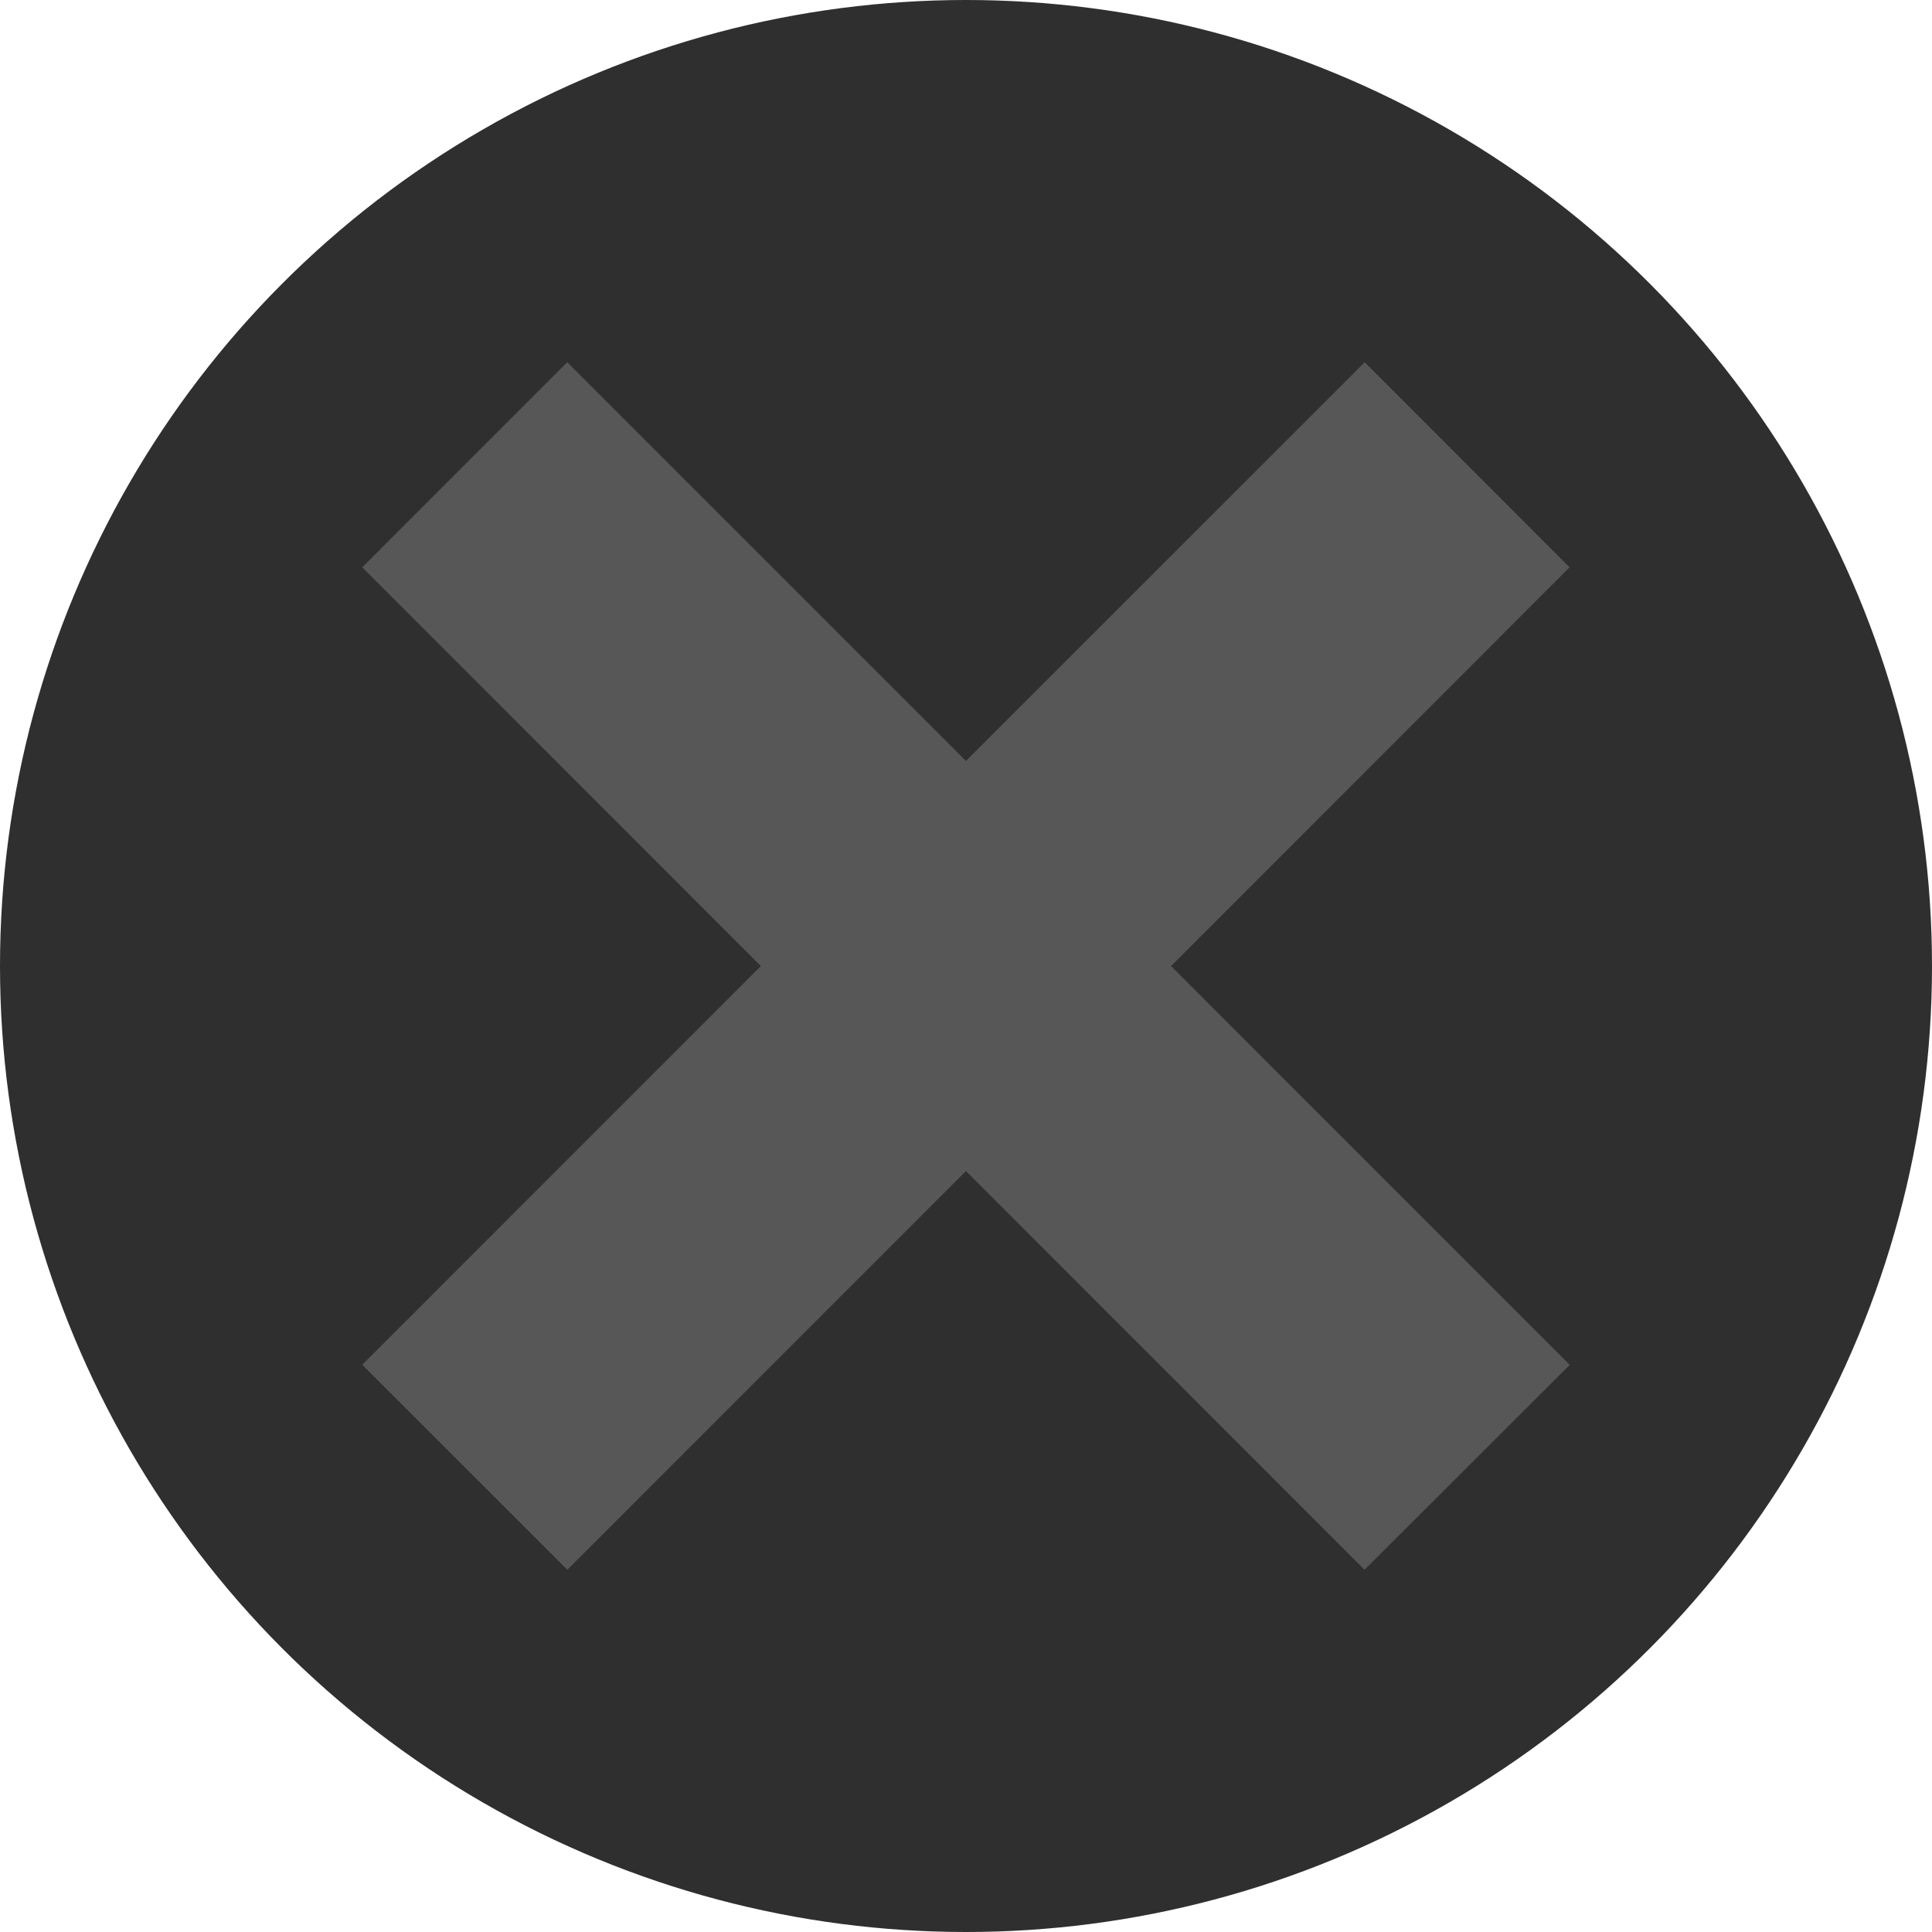
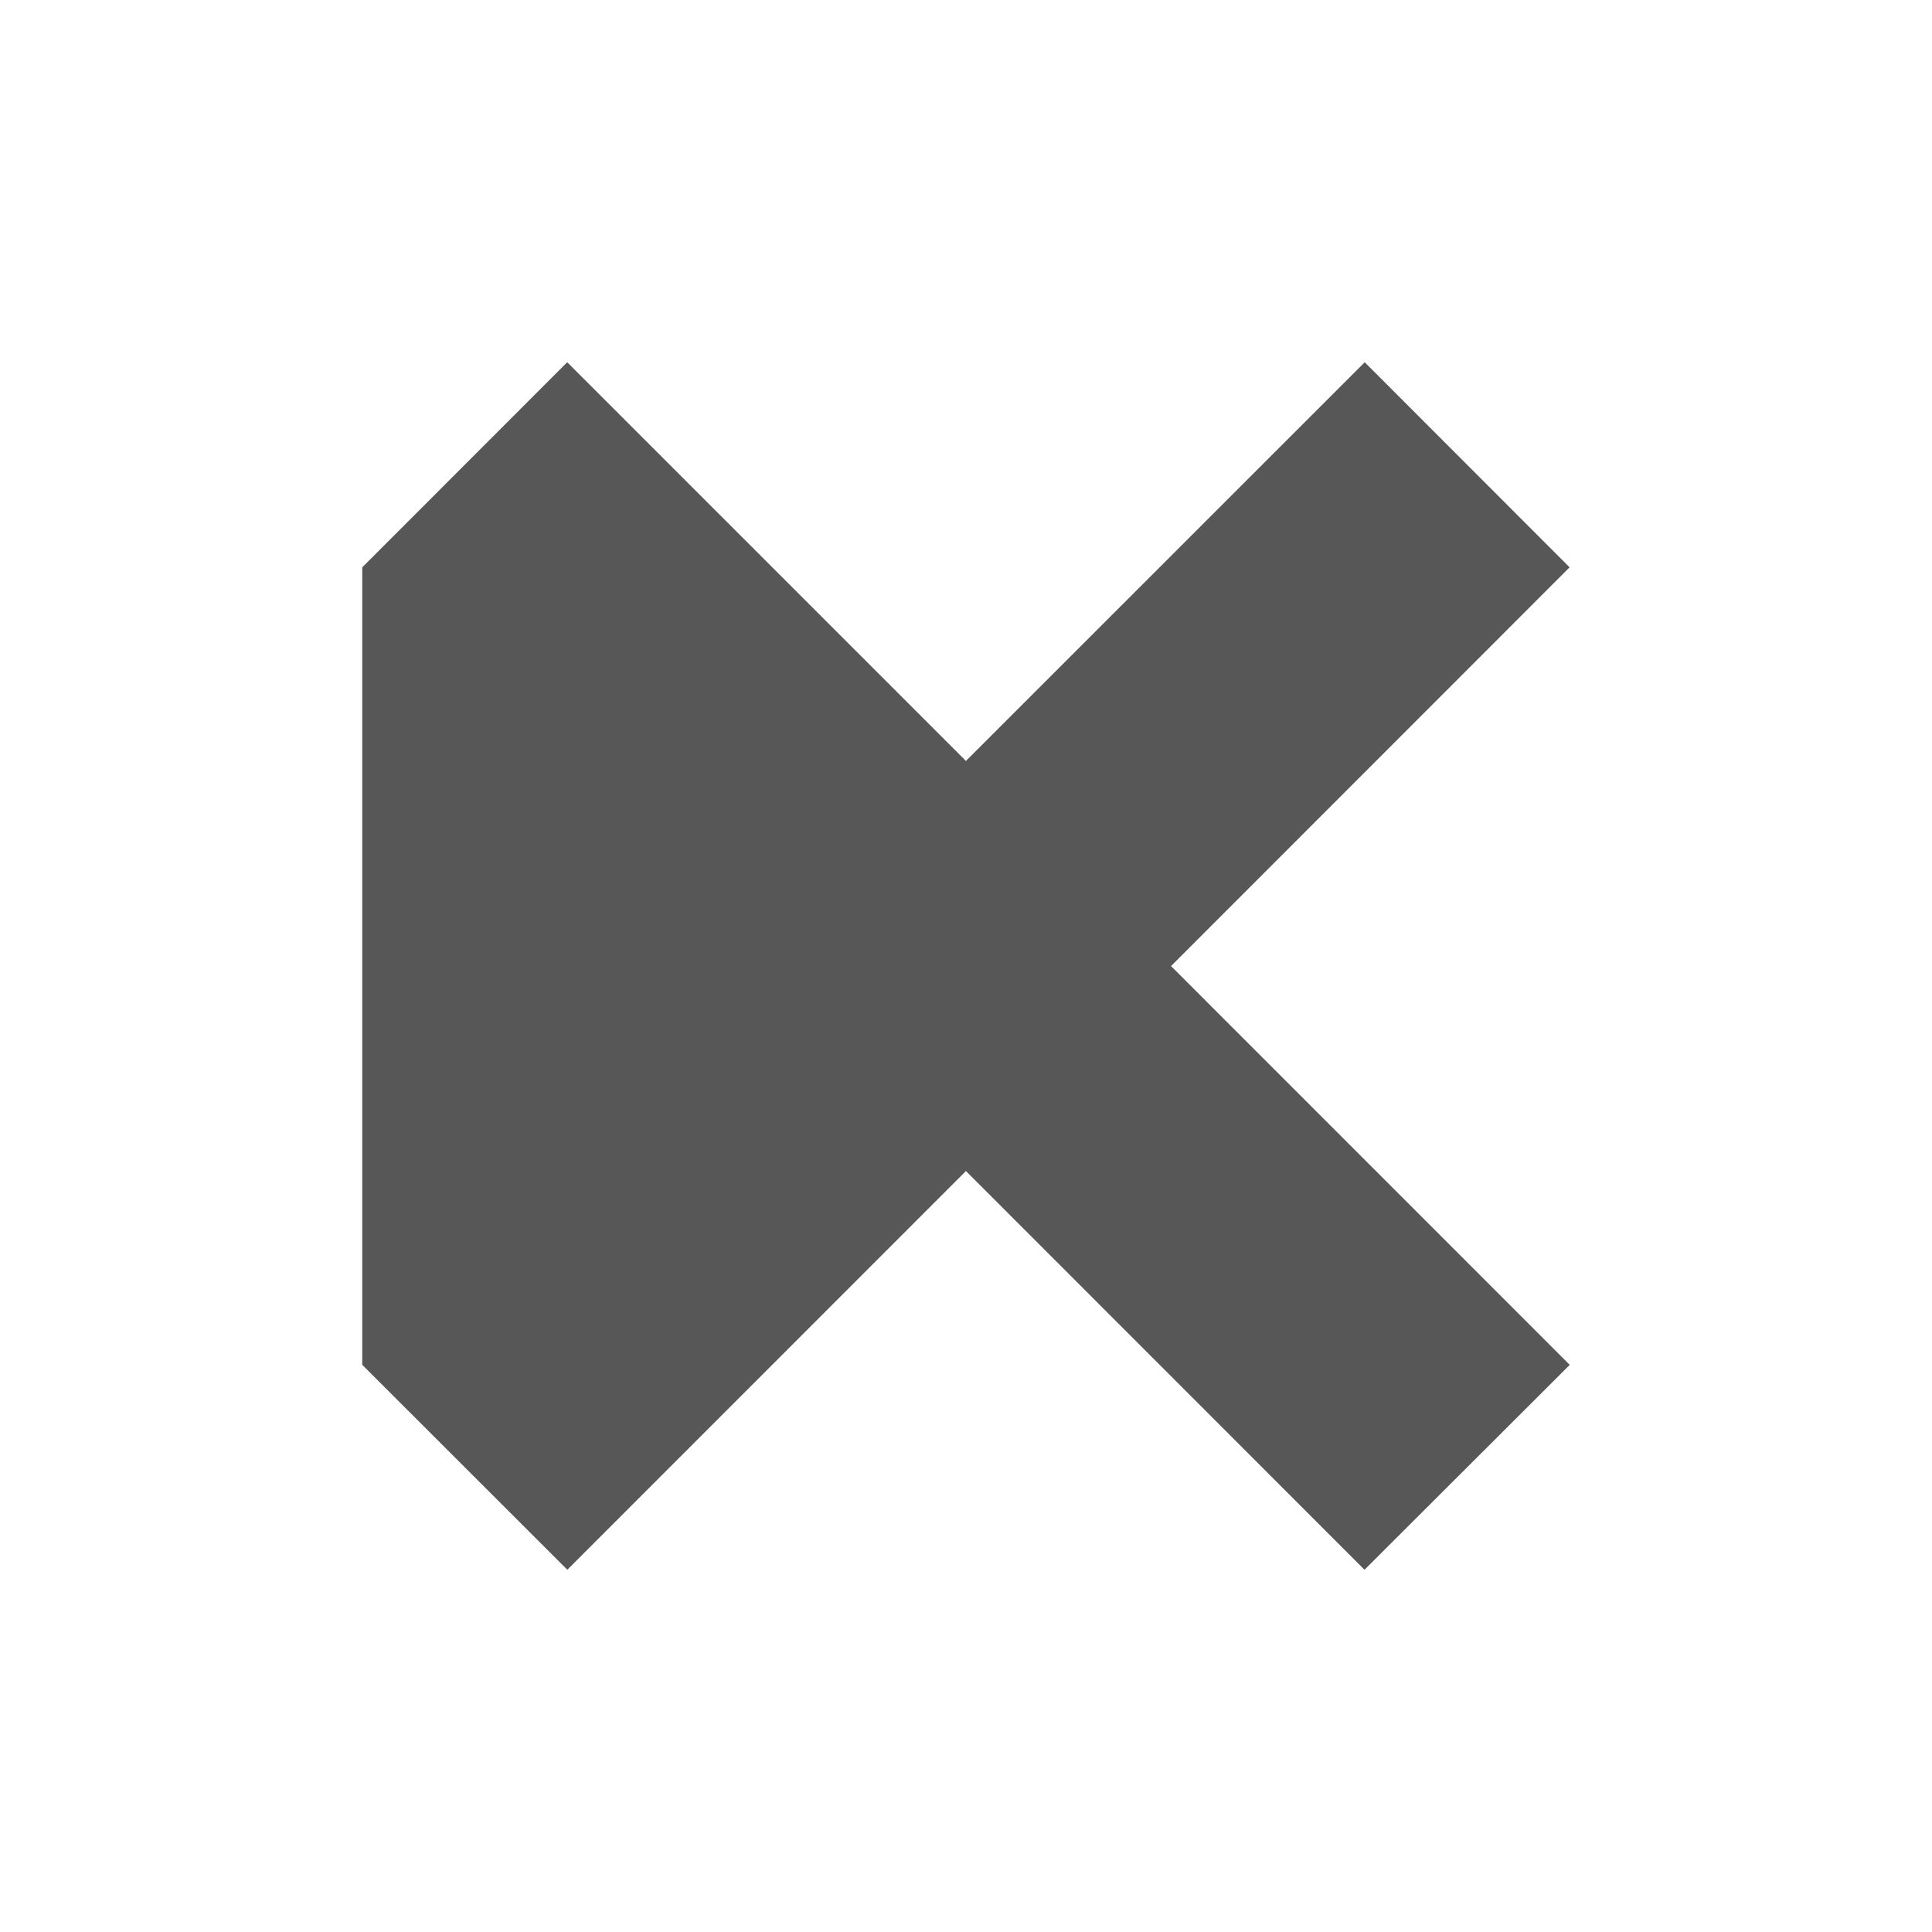
<svg xmlns="http://www.w3.org/2000/svg" width="48" height="48" viewBox="0 0 48 48" fill="none">
  <g id="checked mark">
-     <circle id="Ellipse 1916" cx="24" cy="24" r="24" fill="#2F2F2F" />
-     <path id="Vector" d="M39 33.91L29.094 24.002L38.996 14.095L33.906 9L23.998 18.906L14.092 9L9 14.095L18.903 24.002L9 33.908L14.095 39L23.998 29.094L33.901 39L39 33.91Z" fill="#585757" />
+     <path id="Vector" d="M39 33.91L29.094 24.002L38.996 14.095L33.906 9L23.998 18.906L14.092 9L9 14.095L9 33.908L14.095 39L23.998 29.094L33.901 39L39 33.91Z" fill="#585757" />
  </g>
</svg>